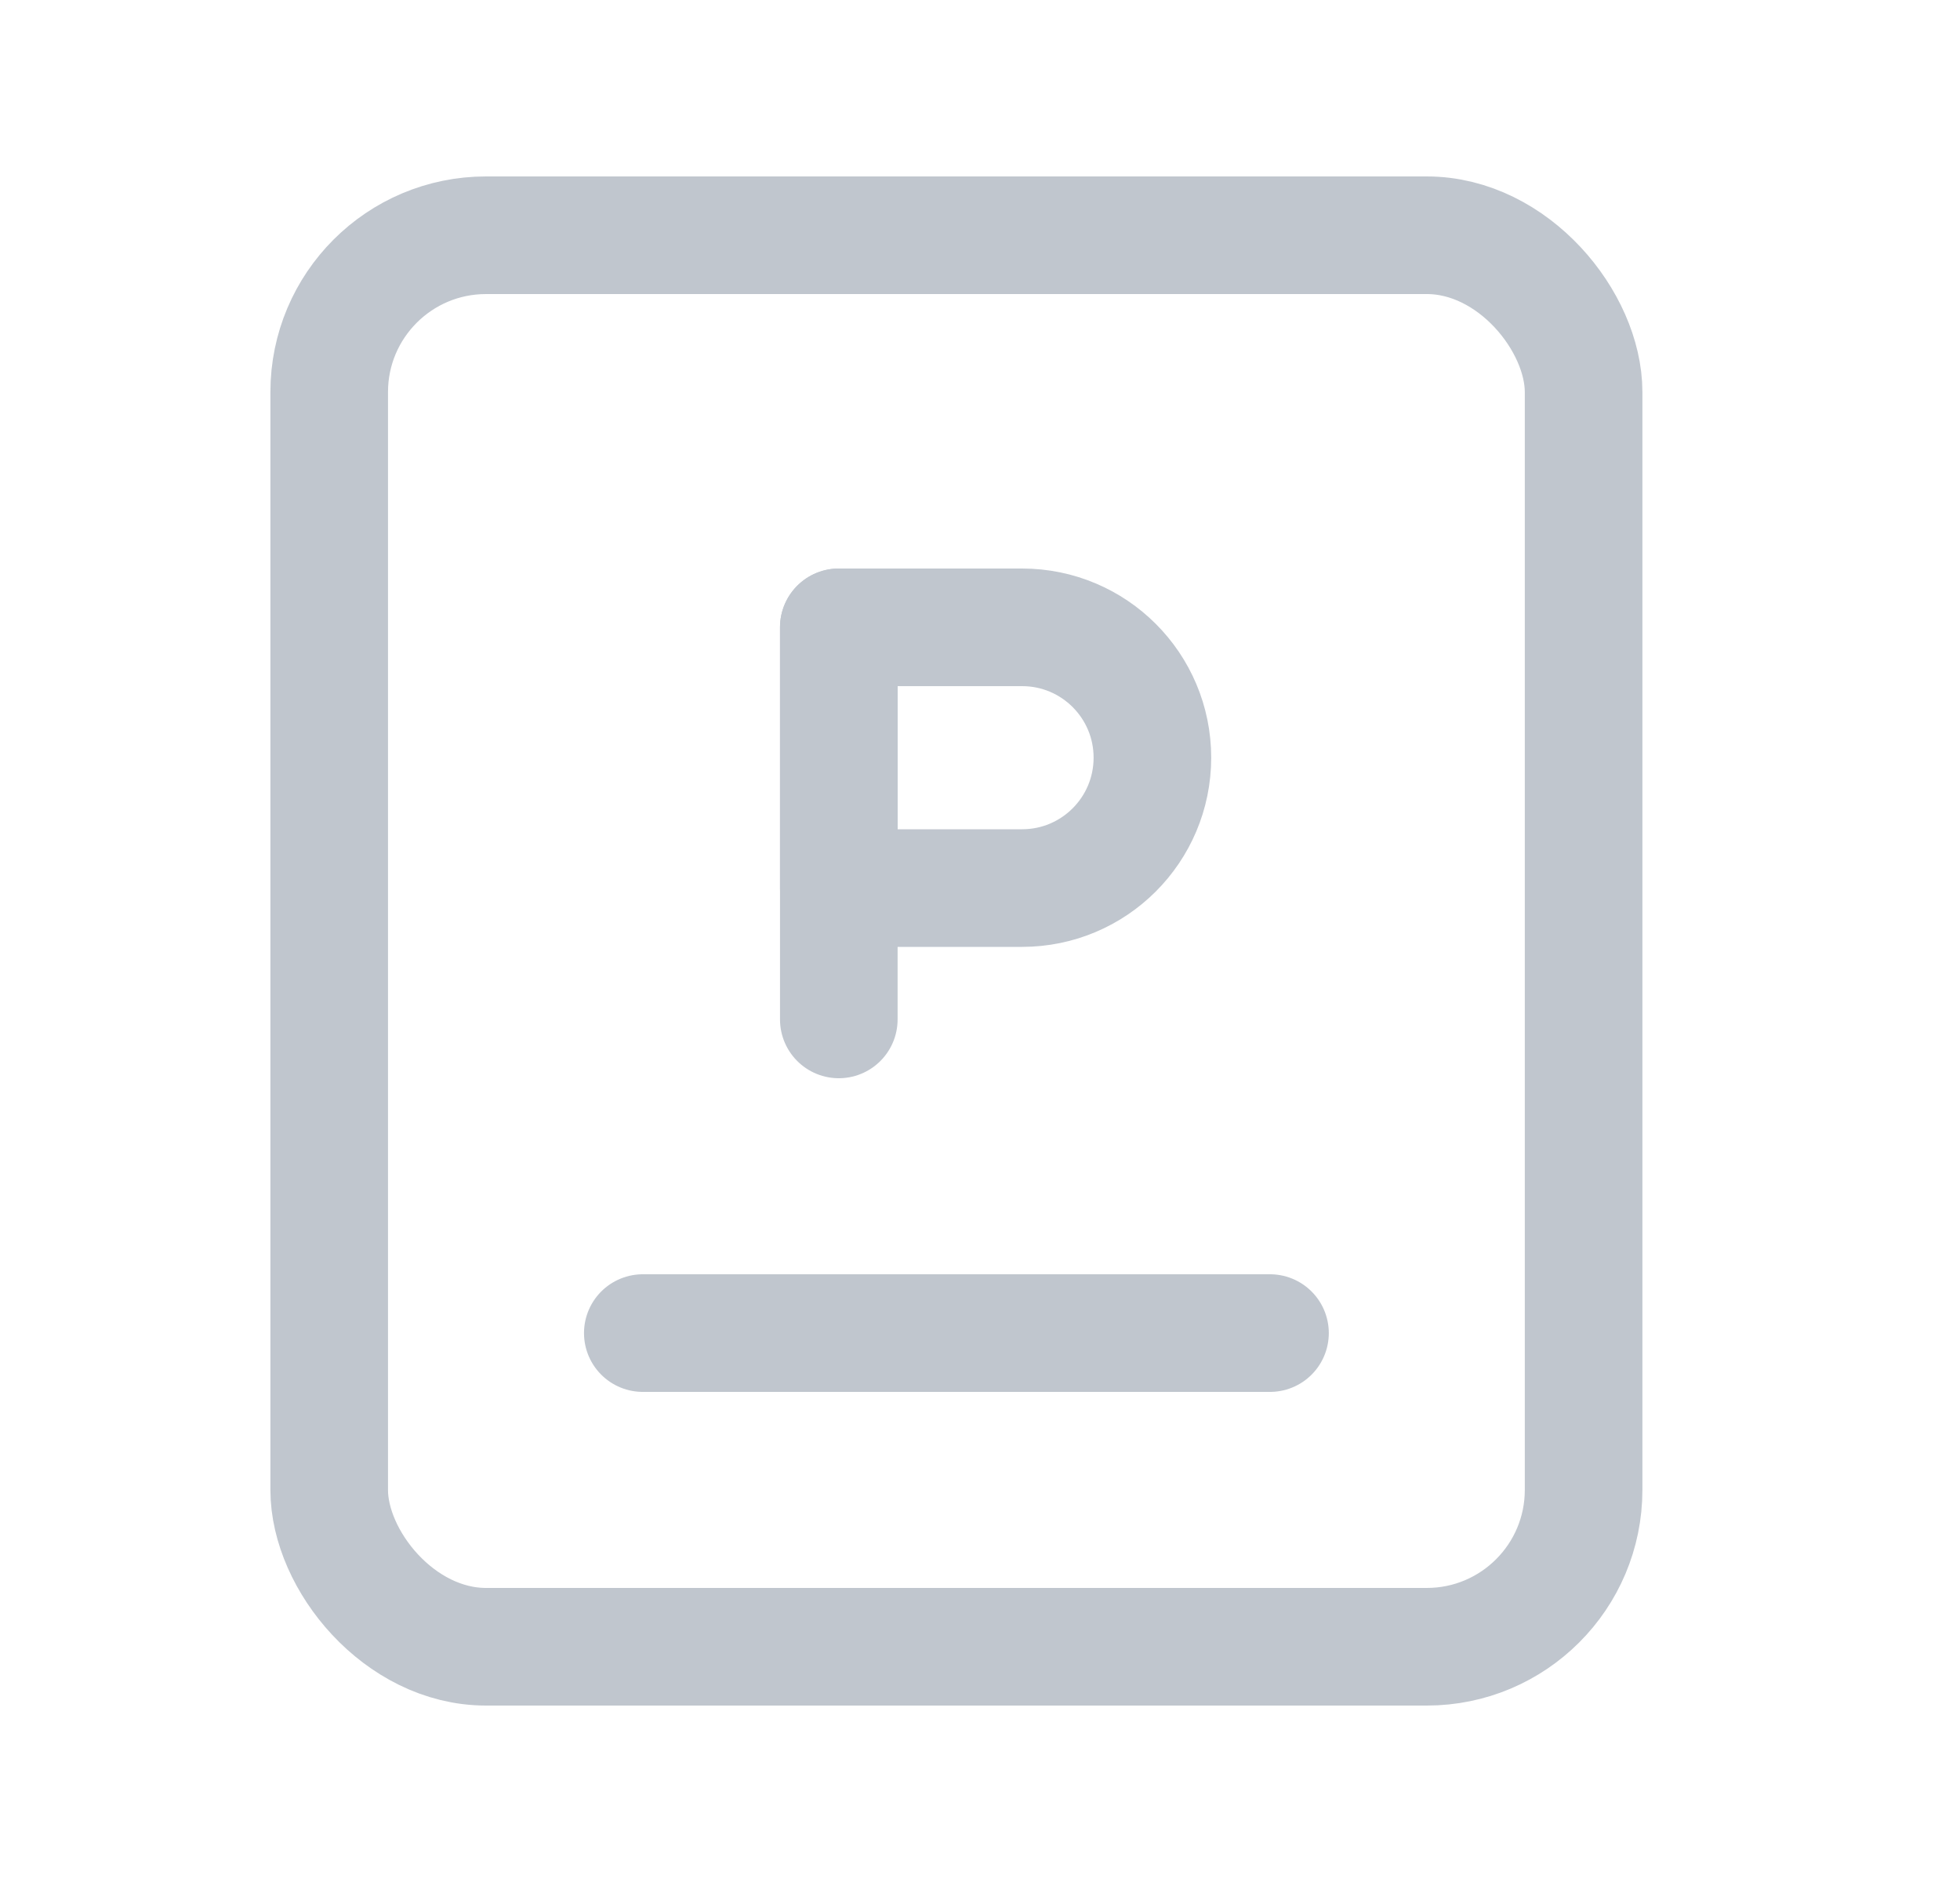
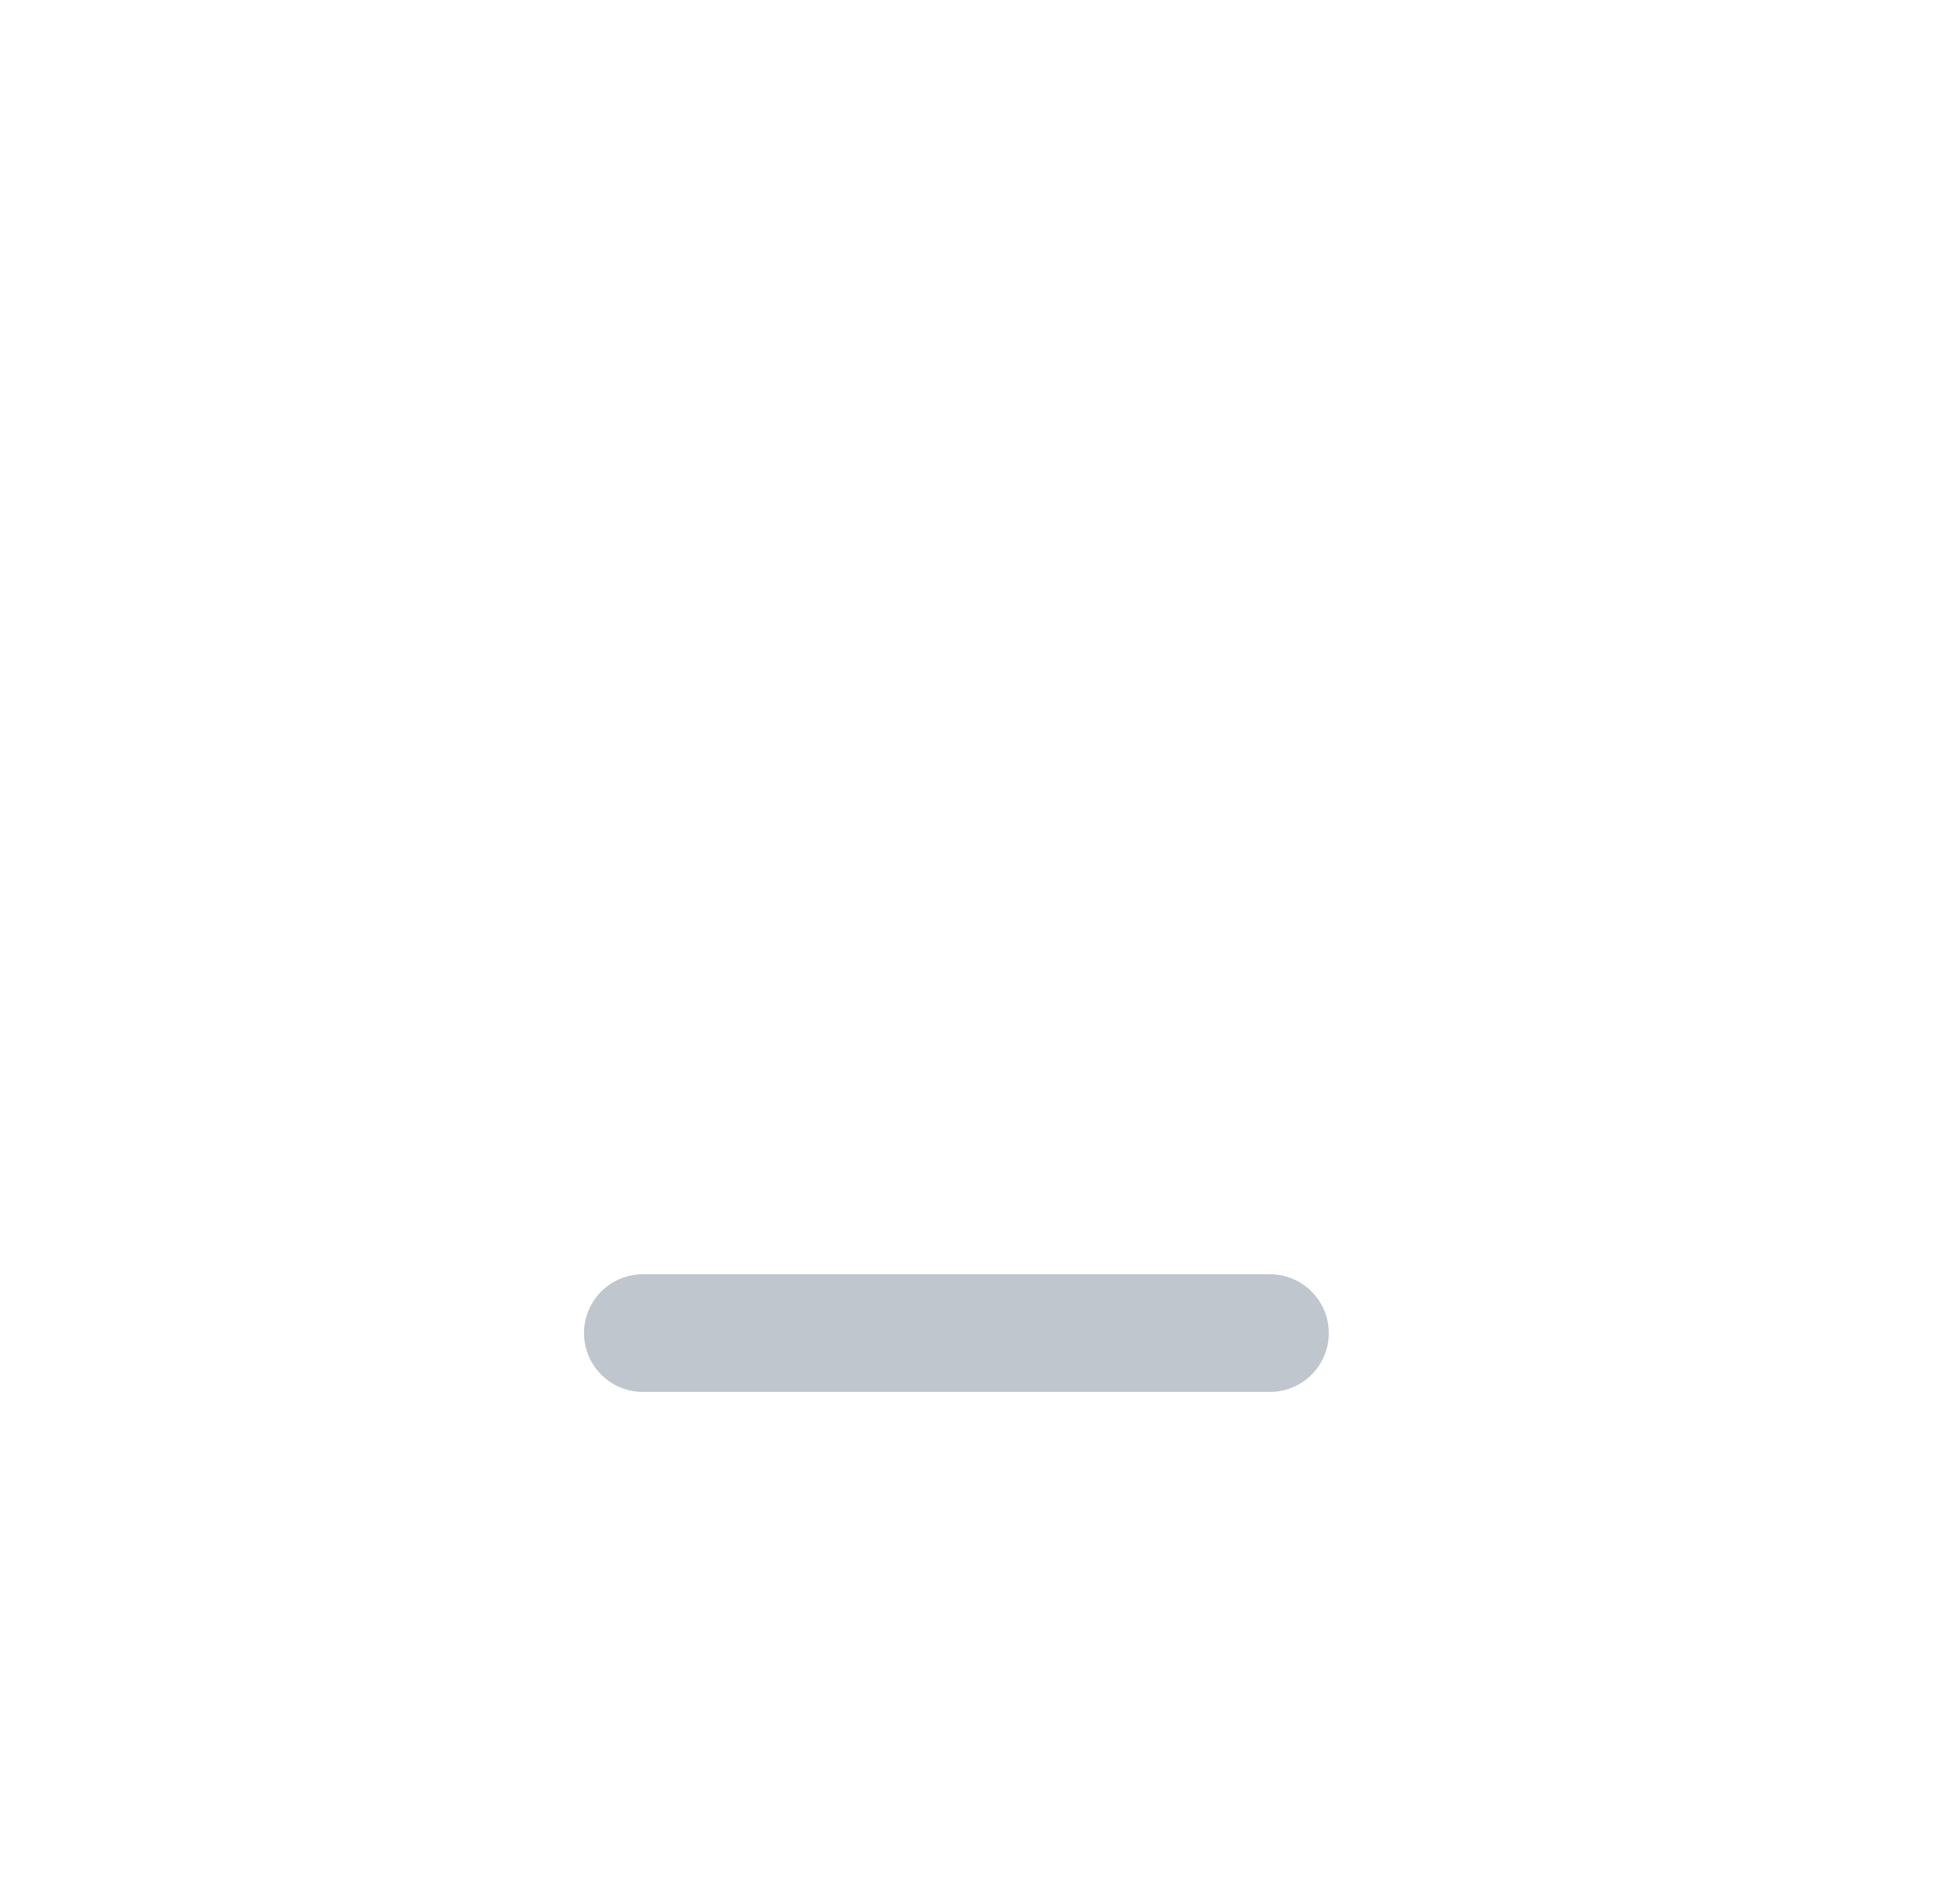
<svg xmlns="http://www.w3.org/2000/svg" width="25" height="24" viewBox="0 0 25 24" fill="none">
-   <path d="M10.699 8V13" stroke="#C0C6CE" stroke-width="1.5" stroke-linecap="round" stroke-linejoin="round" />
-   <path fill-rule="evenodd" clip-rule="evenodd" d="M10.699 8H13.037C13.955 8 14.699 8.744 14.699 9.662V9.662C14.699 10.581 13.955 11.325 13.037 11.325H10.699V8Z" stroke="#C0C6CE" stroke-width="1.5" stroke-linecap="round" stroke-linejoin="round" />
  <path d="M8.199 17H16.199" stroke="#C0C6CE" stroke-width="1.5" stroke-linecap="round" stroke-linejoin="round" />
-   <rect x="4.199" y="3" width="16" height="18" rx="2" stroke="#C0C6CE" stroke-width="1.5" stroke-linecap="round" stroke-linejoin="round" />
</svg>